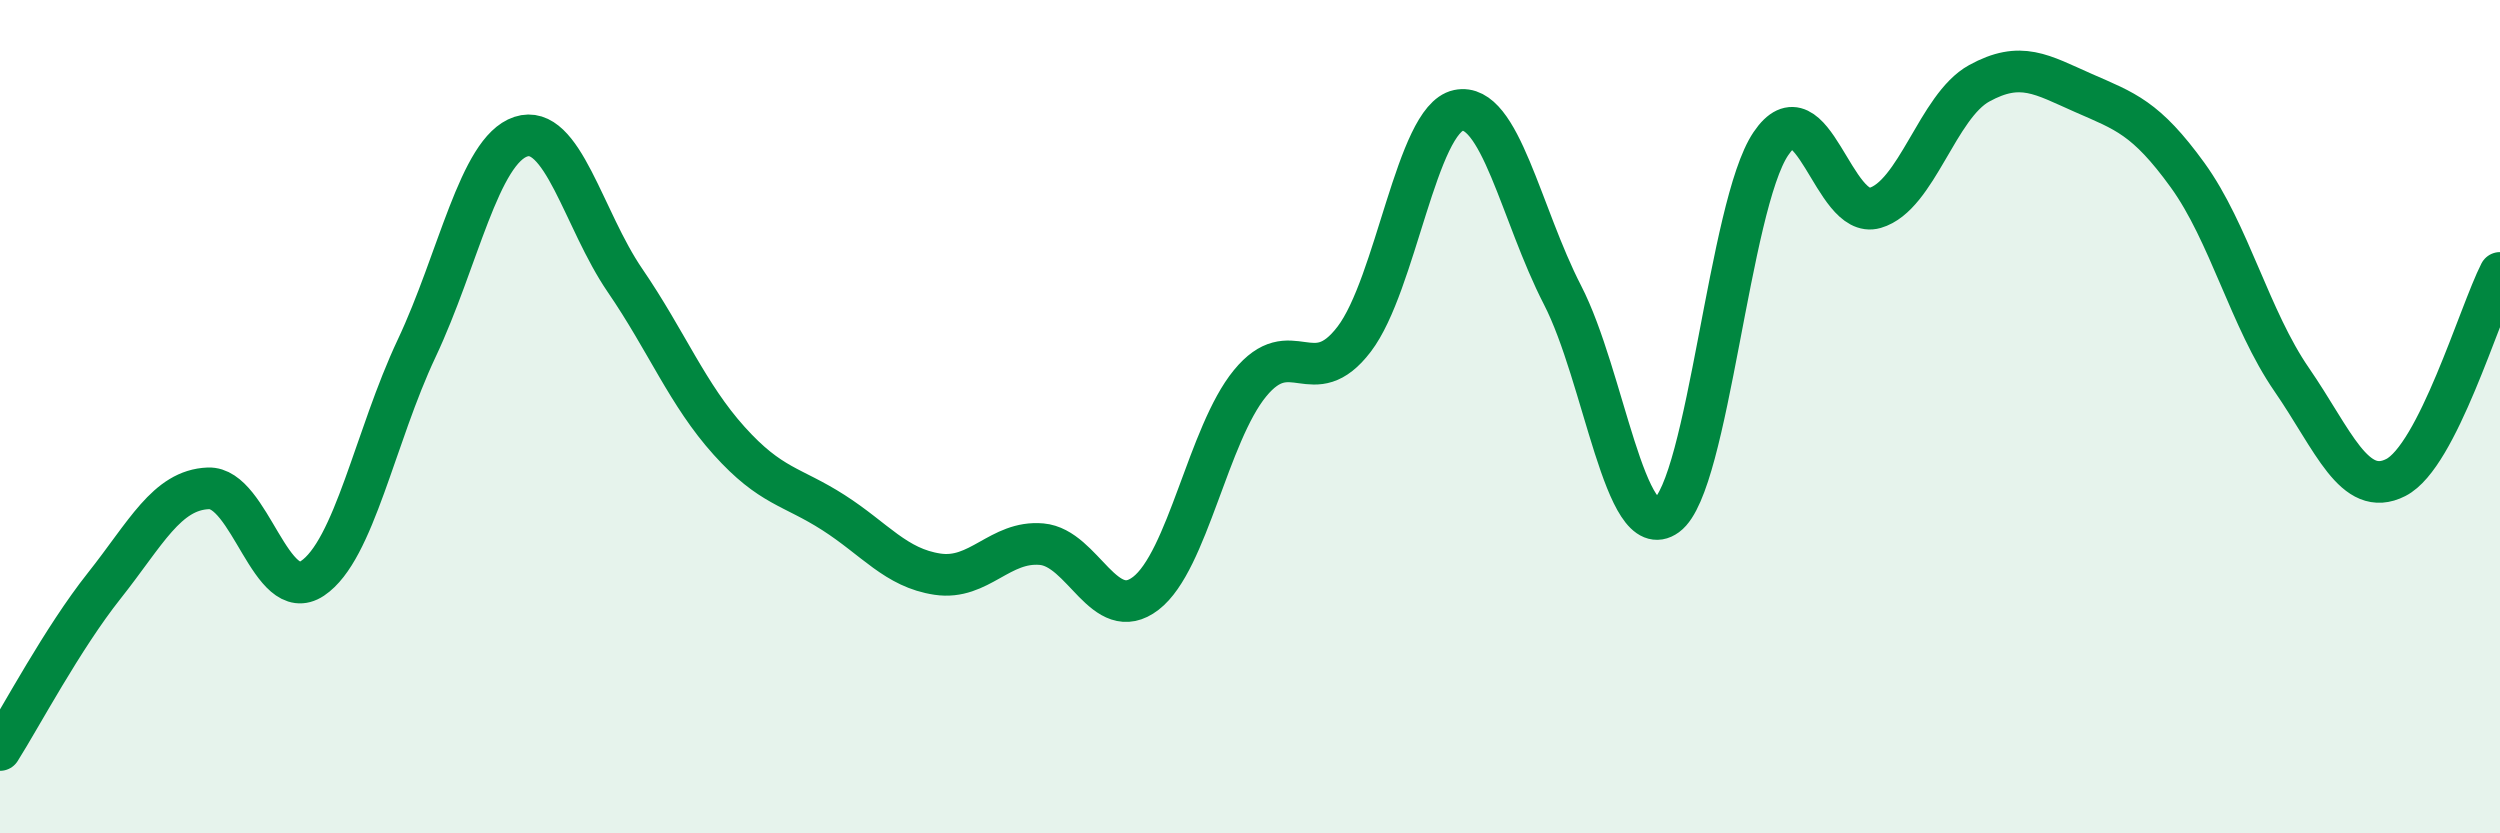
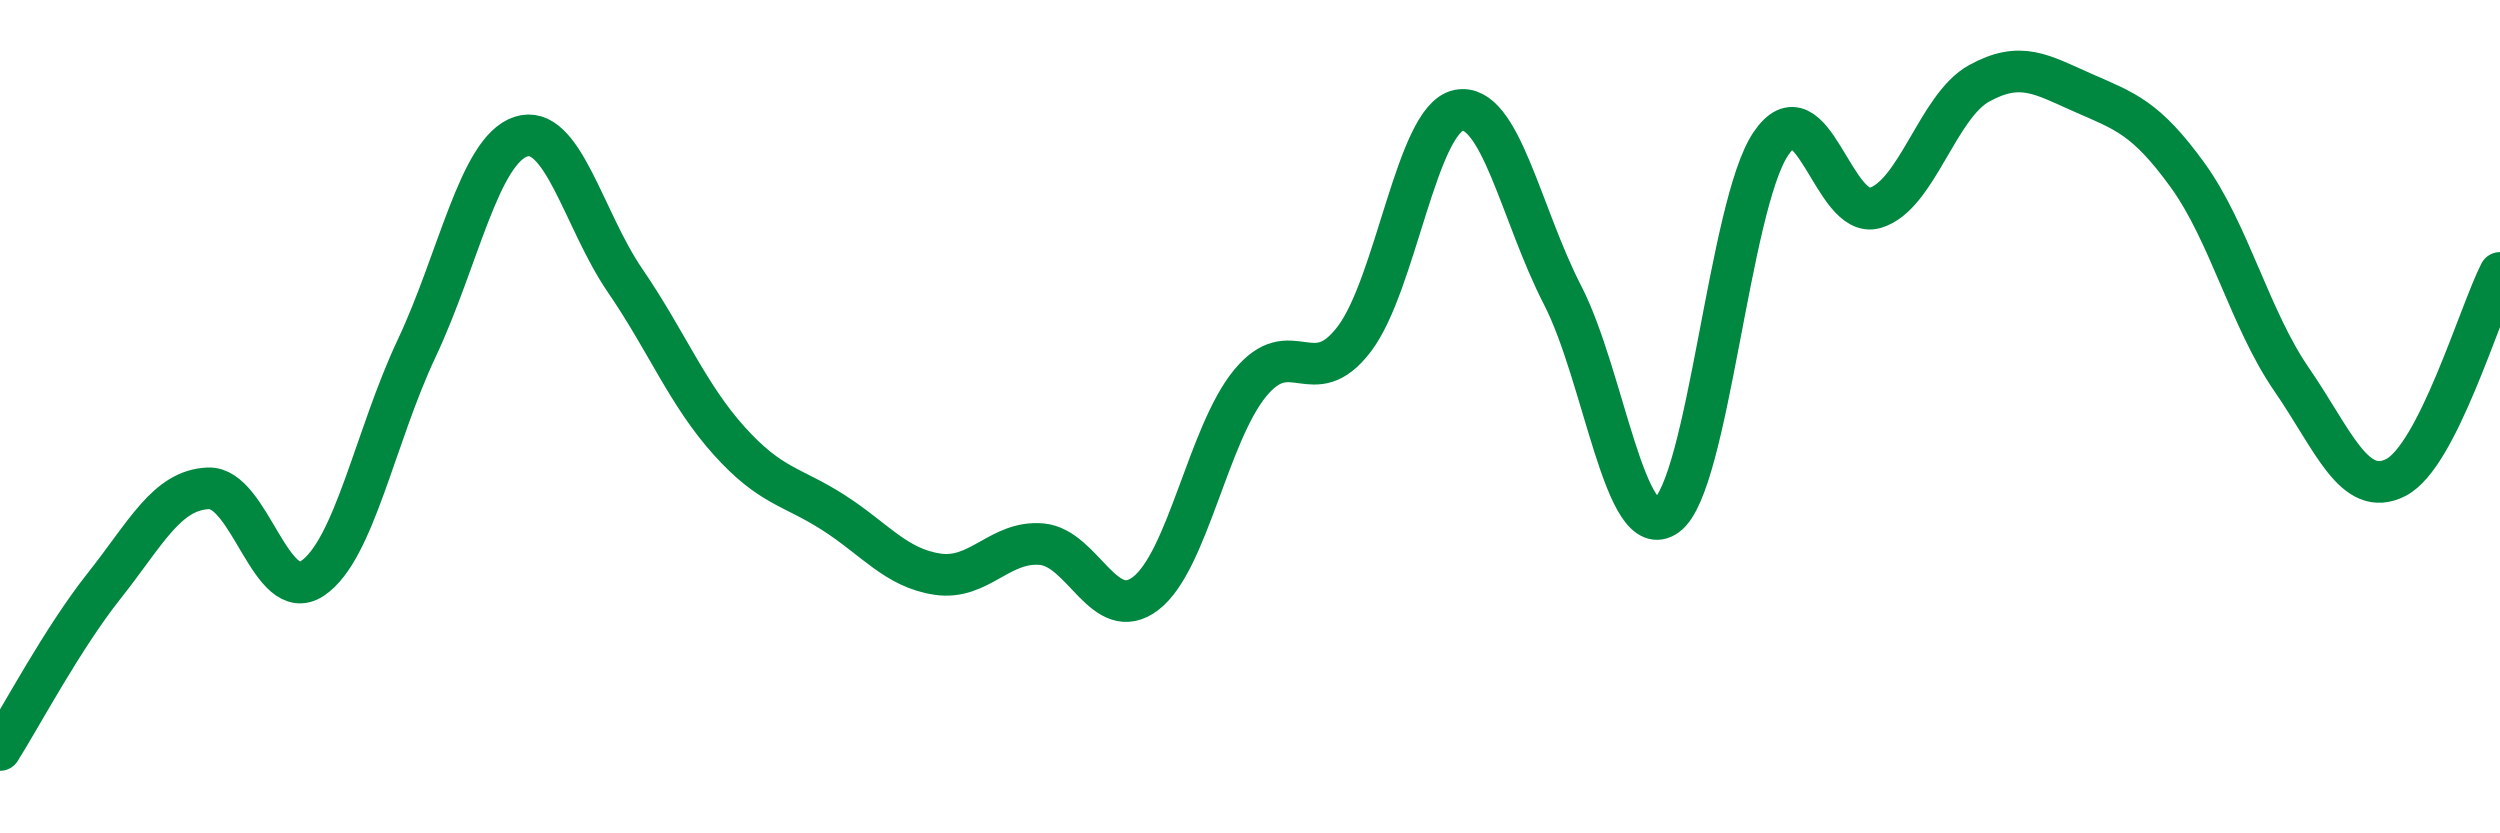
<svg xmlns="http://www.w3.org/2000/svg" width="60" height="20" viewBox="0 0 60 20">
-   <path d="M 0,18 C 0.5,17.21 1.5,15.32 2.5,14.06 C 3.5,12.8 4,11.76 5,11.72 C 6,11.68 6.5,14.55 7.5,13.88 C 8.5,13.21 9,10.48 10,8.36 C 11,6.24 11.5,3.61 12.5,3.28 C 13.5,2.95 14,5.27 15,6.73 C 16,8.19 16.5,9.47 17.5,10.58 C 18.5,11.69 19,11.66 20,12.3 C 21,12.94 21.5,13.63 22.5,13.78 C 23.5,13.93 24,12.97 25,13.06 C 26,13.15 26.5,15.01 27.5,14.24 C 28.5,13.47 29,10.42 30,9.2 C 31,7.98 31.5,9.45 32.5,8.14 C 33.5,6.83 34,2.86 35,2.65 C 36,2.44 36.5,5.14 37.5,7.08 C 38.5,9.02 39,13.1 40,12.37 C 41,11.64 41.5,4.93 42.5,3.45 C 43.5,1.97 44,5.28 45,4.99 C 46,4.7 46.5,2.55 47.5,2 C 48.5,1.45 49,1.79 50,2.23 C 51,2.67 51.5,2.82 52.5,4.2 C 53.5,5.58 54,7.66 55,9.11 C 56,10.56 56.5,11.97 57.5,11.46 C 58.5,10.95 59.5,7.53 60,6.55L60 20L0 20Z" fill="#008740" opacity="0.1" stroke-linecap="round" stroke-linejoin="round" />
  <path d="M 0,18 C 0.5,17.21 1.5,15.32 2.5,14.06 C 3.5,12.8 4,11.76 5,11.72 C 6,11.68 6.5,14.55 7.5,13.88 C 8.5,13.21 9,10.48 10,8.36 C 11,6.24 11.5,3.61 12.5,3.28 C 13.5,2.95 14,5.27 15,6.73 C 16,8.19 16.5,9.47 17.5,10.58 C 18.5,11.69 19,11.66 20,12.3 C 21,12.94 21.5,13.63 22.5,13.78 C 23.5,13.93 24,12.97 25,13.06 C 26,13.15 26.5,15.01 27.5,14.24 C 28.5,13.47 29,10.42 30,9.2 C 31,7.98 31.5,9.45 32.5,8.14 C 33.5,6.83 34,2.86 35,2.65 C 36,2.44 36.5,5.14 37.5,7.08 C 38.5,9.02 39,13.1 40,12.37 C 41,11.64 41.5,4.93 42.5,3.45 C 43.5,1.97 44,5.28 45,4.99 C 46,4.7 46.5,2.55 47.5,2 C 48.5,1.45 49,1.79 50,2.23 C 51,2.67 51.5,2.82 52.5,4.2 C 53.5,5.58 54,7.66 55,9.11 C 56,10.56 56.5,11.97 57.5,11.46 C 58.5,10.95 59.5,7.53 60,6.55" stroke="#008740" stroke-width="1" fill="none" stroke-linecap="round" stroke-linejoin="round" />
</svg>